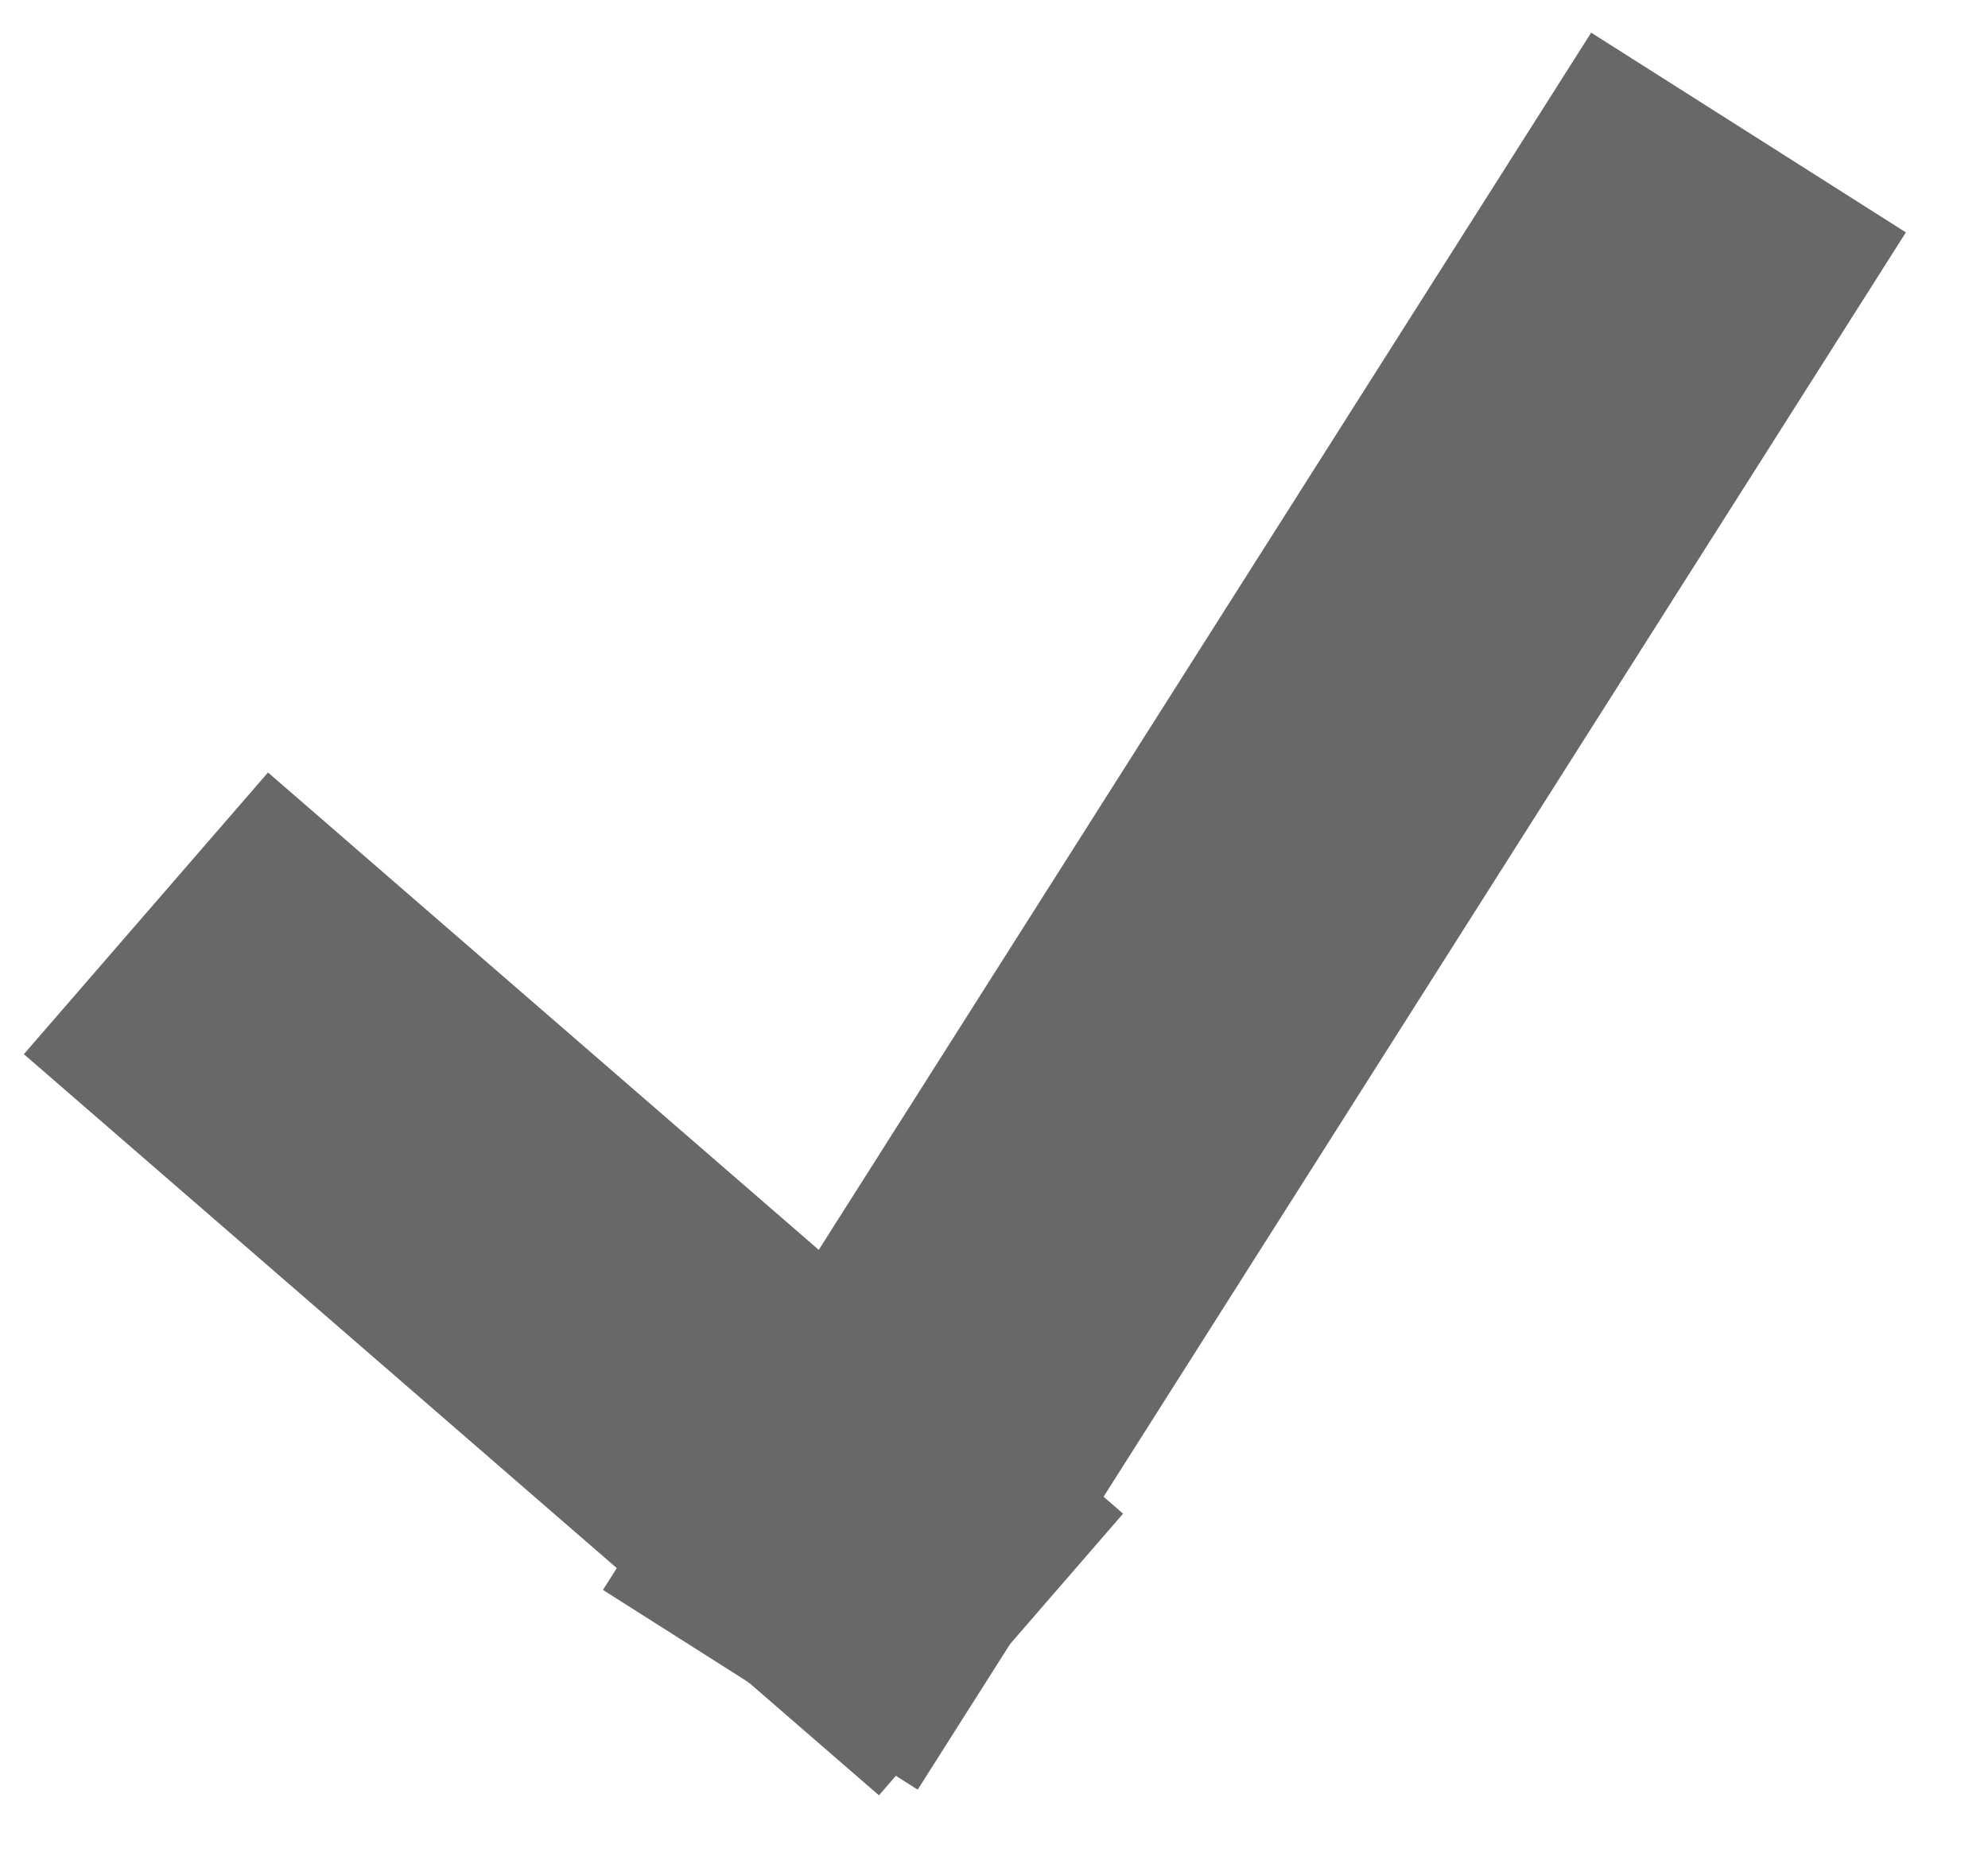
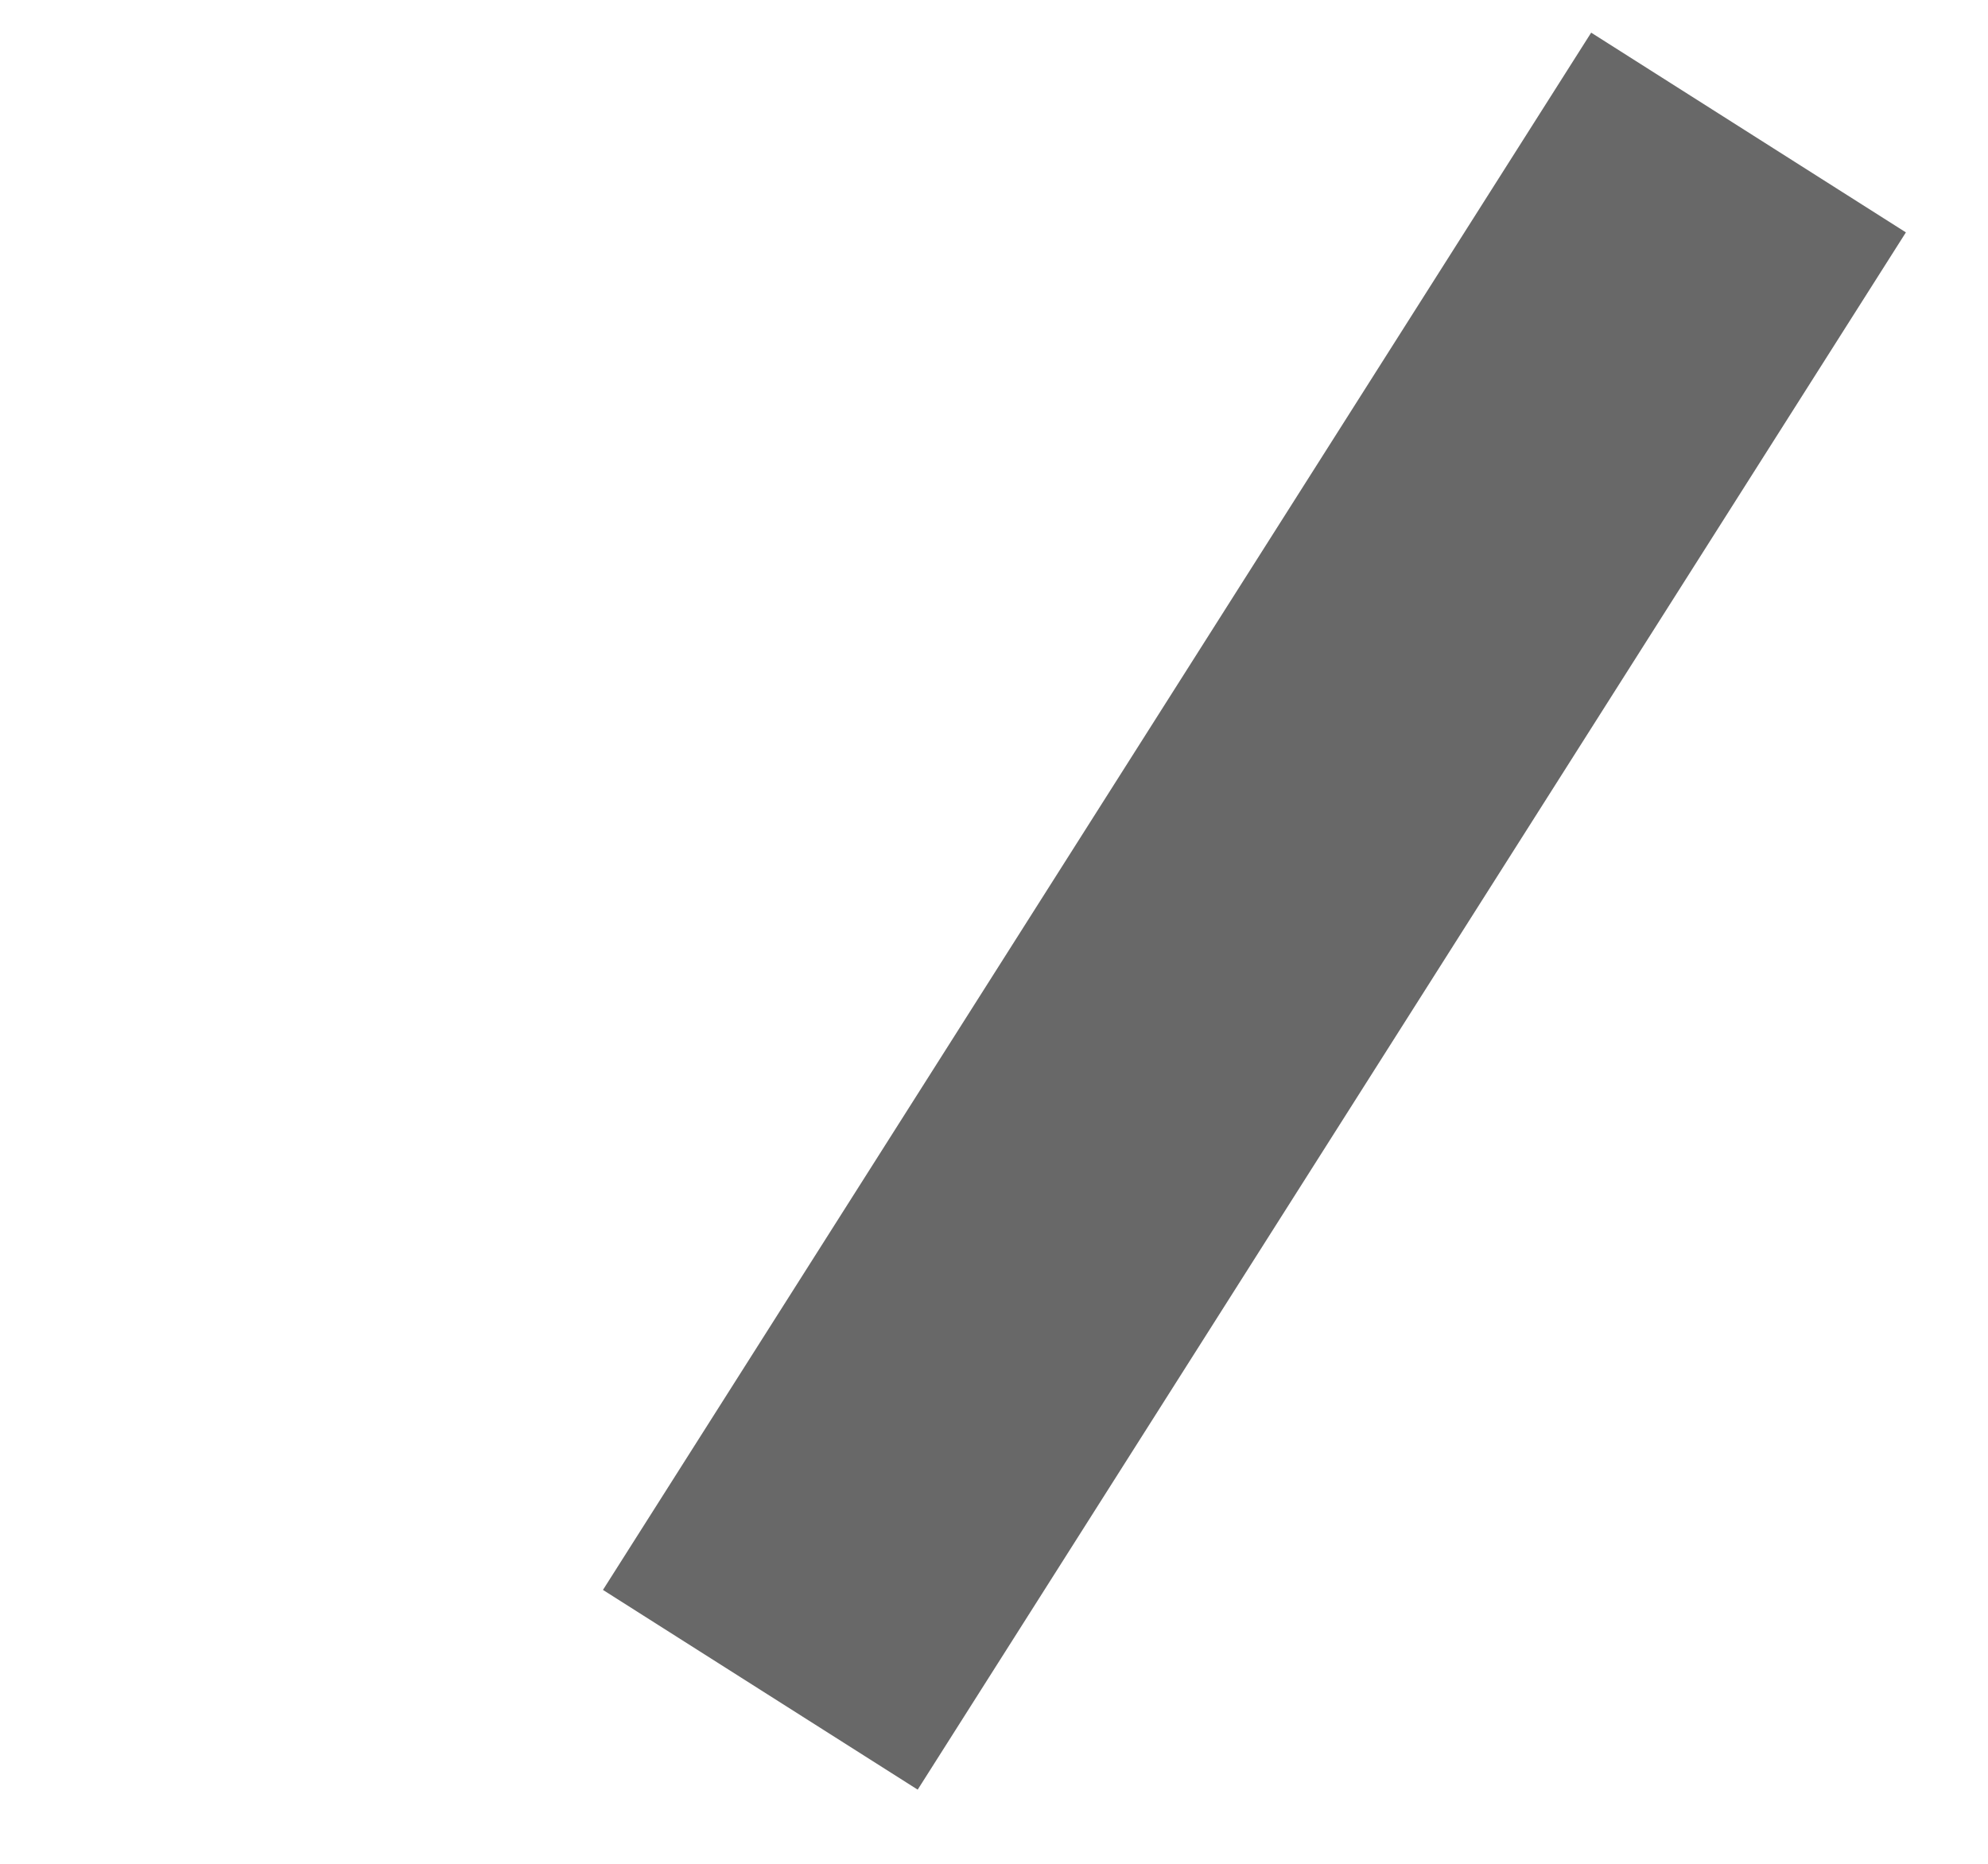
<svg xmlns="http://www.w3.org/2000/svg" width="16px" height="15px" viewBox="0 0 16 15" version="1.1">
  <title>C99C1D3E-E5E1-40CD-954C-3EE43778F055</title>
  <desc>Created with sketchtool.</desc>
  <defs />
  <g id="Desktop" stroke="none" stroke-width="1" fill="none" fill-rule="evenodd" stroke-linecap="square">
    <g id="Polling" transform="translate(-552, -255)" stroke="#686868" stroke-width="3">
      <g id="Checkbox-Selected" transform="translate(552, 254)">
-         <path d="M2.308,9.333 L6.923,13.333" id="Line" />
        <path d="M6.923,13.333 L13.269,3.333" id="Line-2" />
      </g>
    </g>
  </g>
</svg>